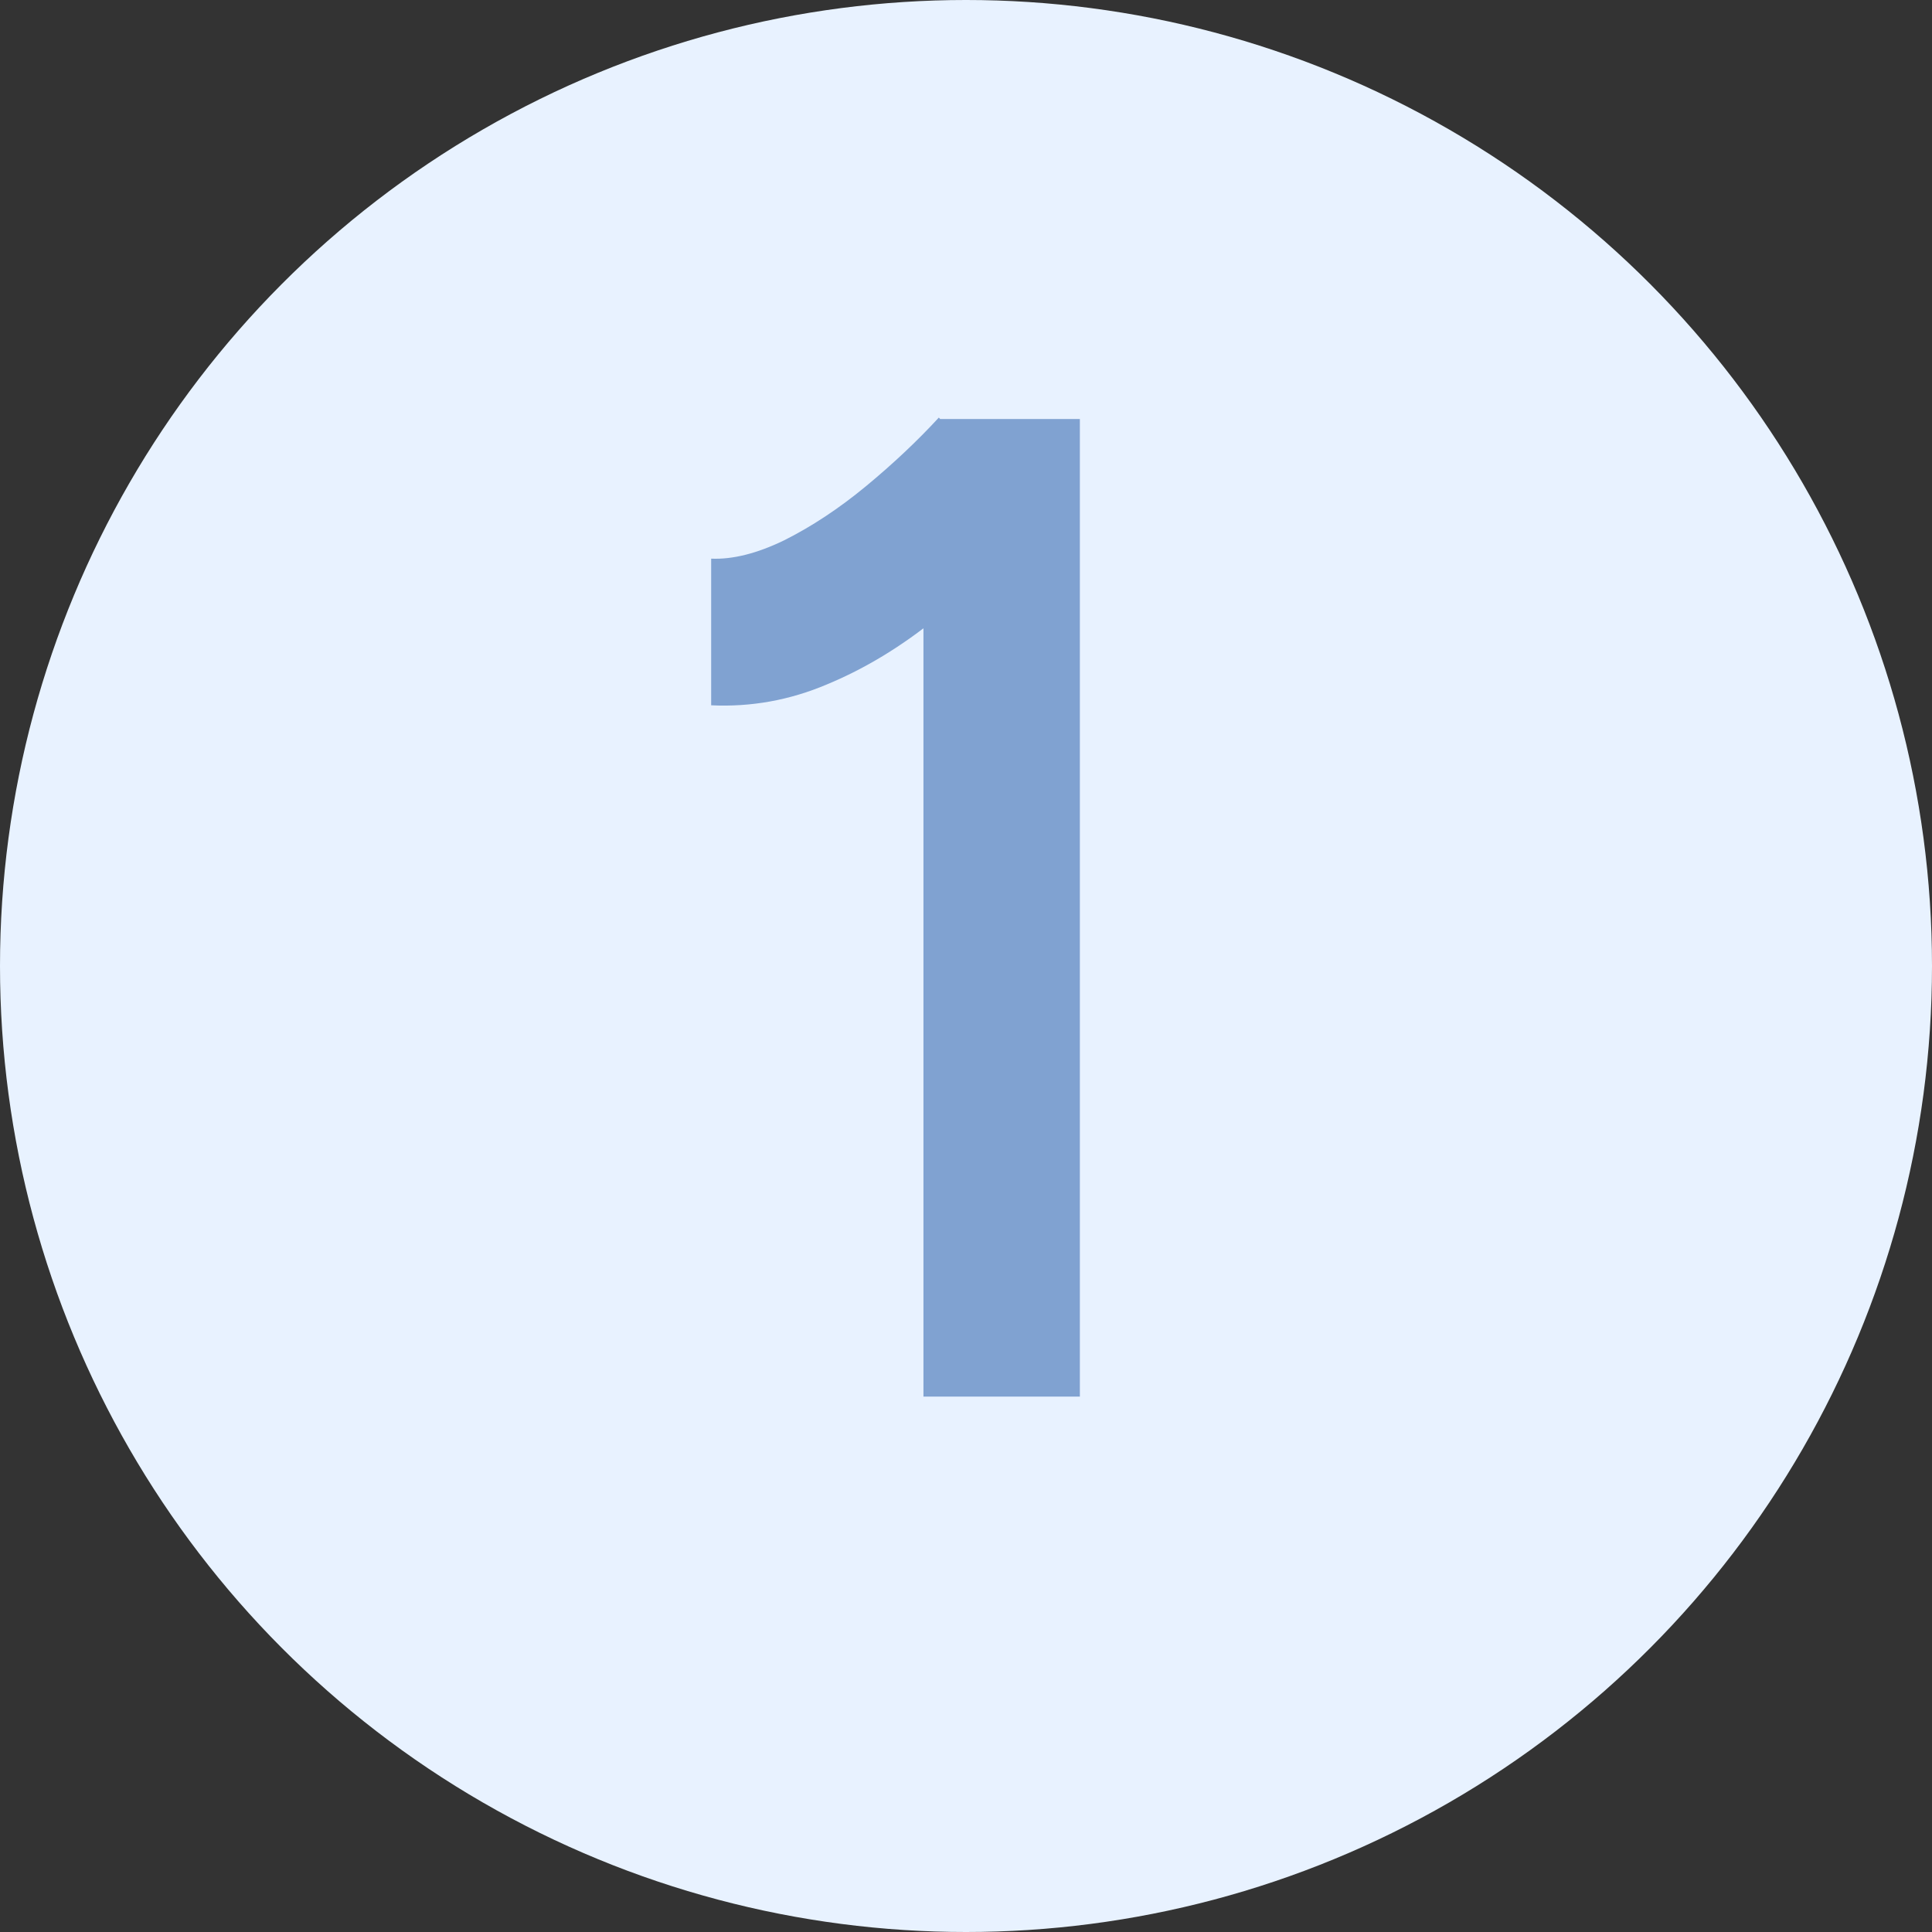
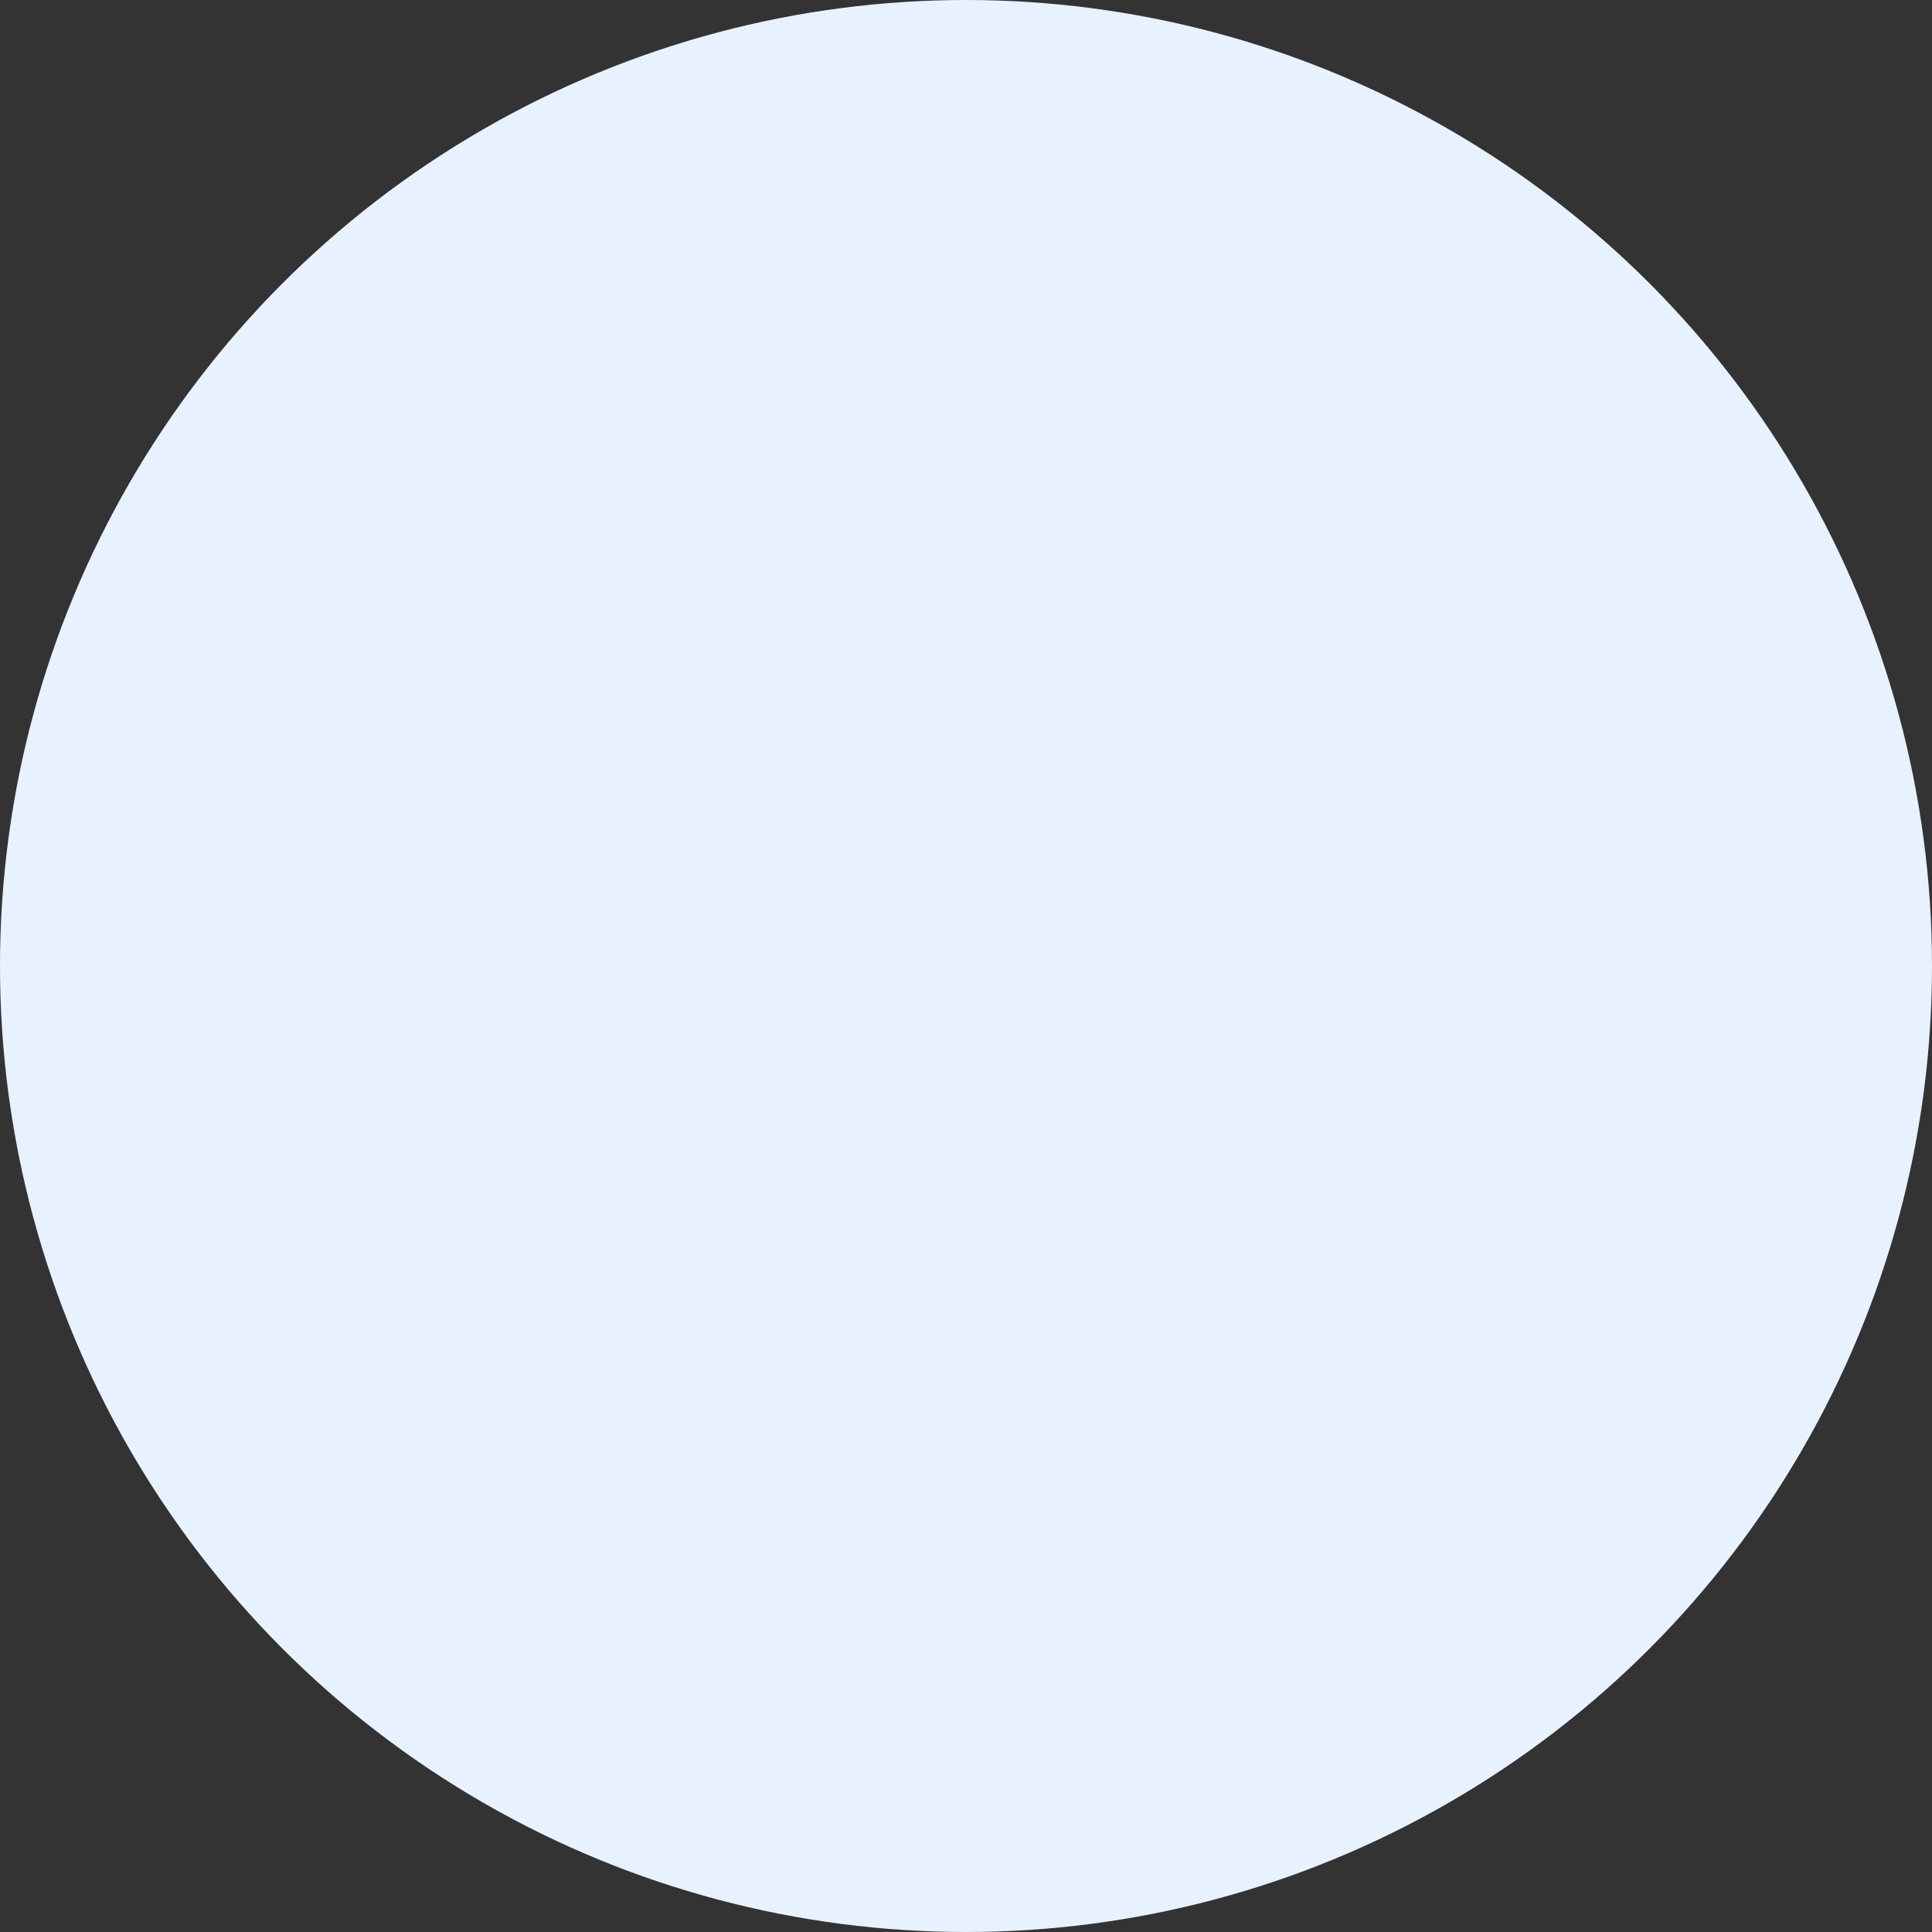
<svg xmlns="http://www.w3.org/2000/svg" width="83" height="83" viewBox="0 0 83 83" fill="none">
  <rect x="0" y="0" width="83" height="83" fill="#333333" stroke="none" />
  <circle cx="41.5" cy="41.5" r="41.5" fill="#E8F2FF" />
-   <path d="M39.672 60V21.72L40.332 18H46.392V60H39.672ZM30.552 30.3V24C31.472 24.04 32.512 23.78 33.672 23.22C34.872 22.62 36.052 21.84 37.212 20.88C38.372 19.92 39.412 18.94 40.332 17.94L44.652 22.44C43.252 23.92 41.792 25.28 40.272 26.52C38.752 27.76 37.172 28.72 35.532 29.4C33.932 30.08 32.272 30.38 30.552 30.3Z" fill="#80A2D1" />
</svg>